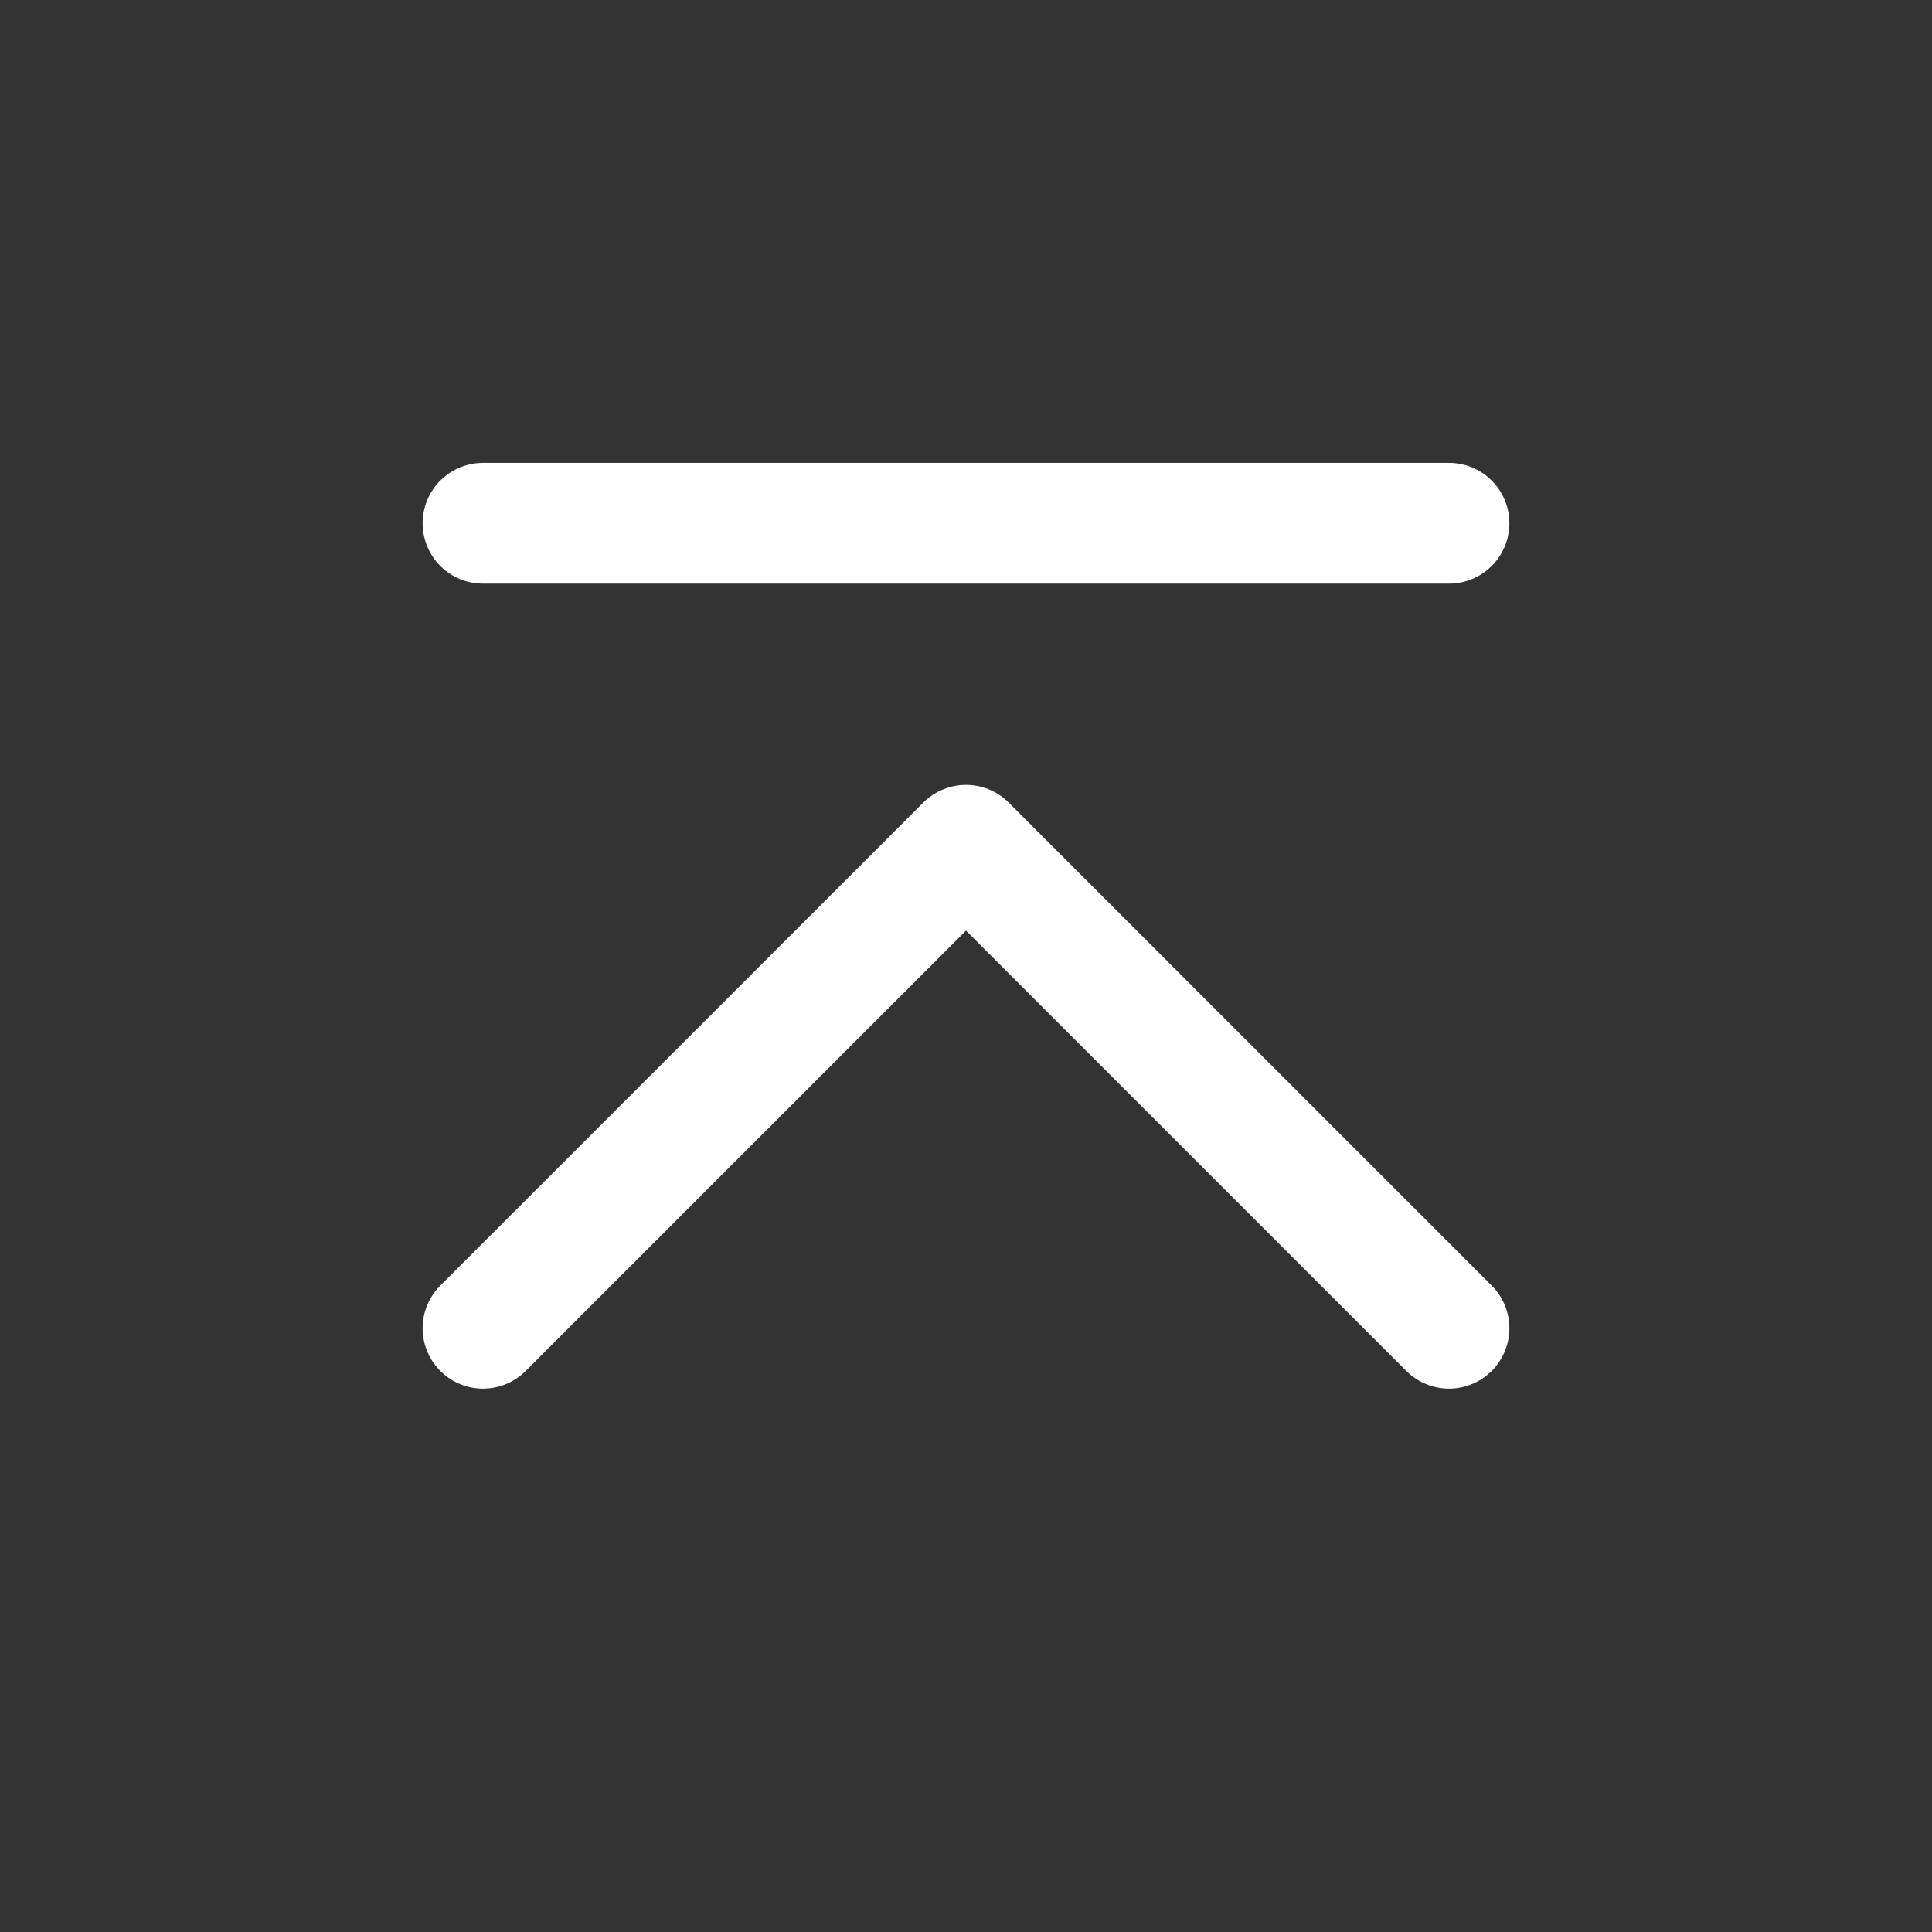
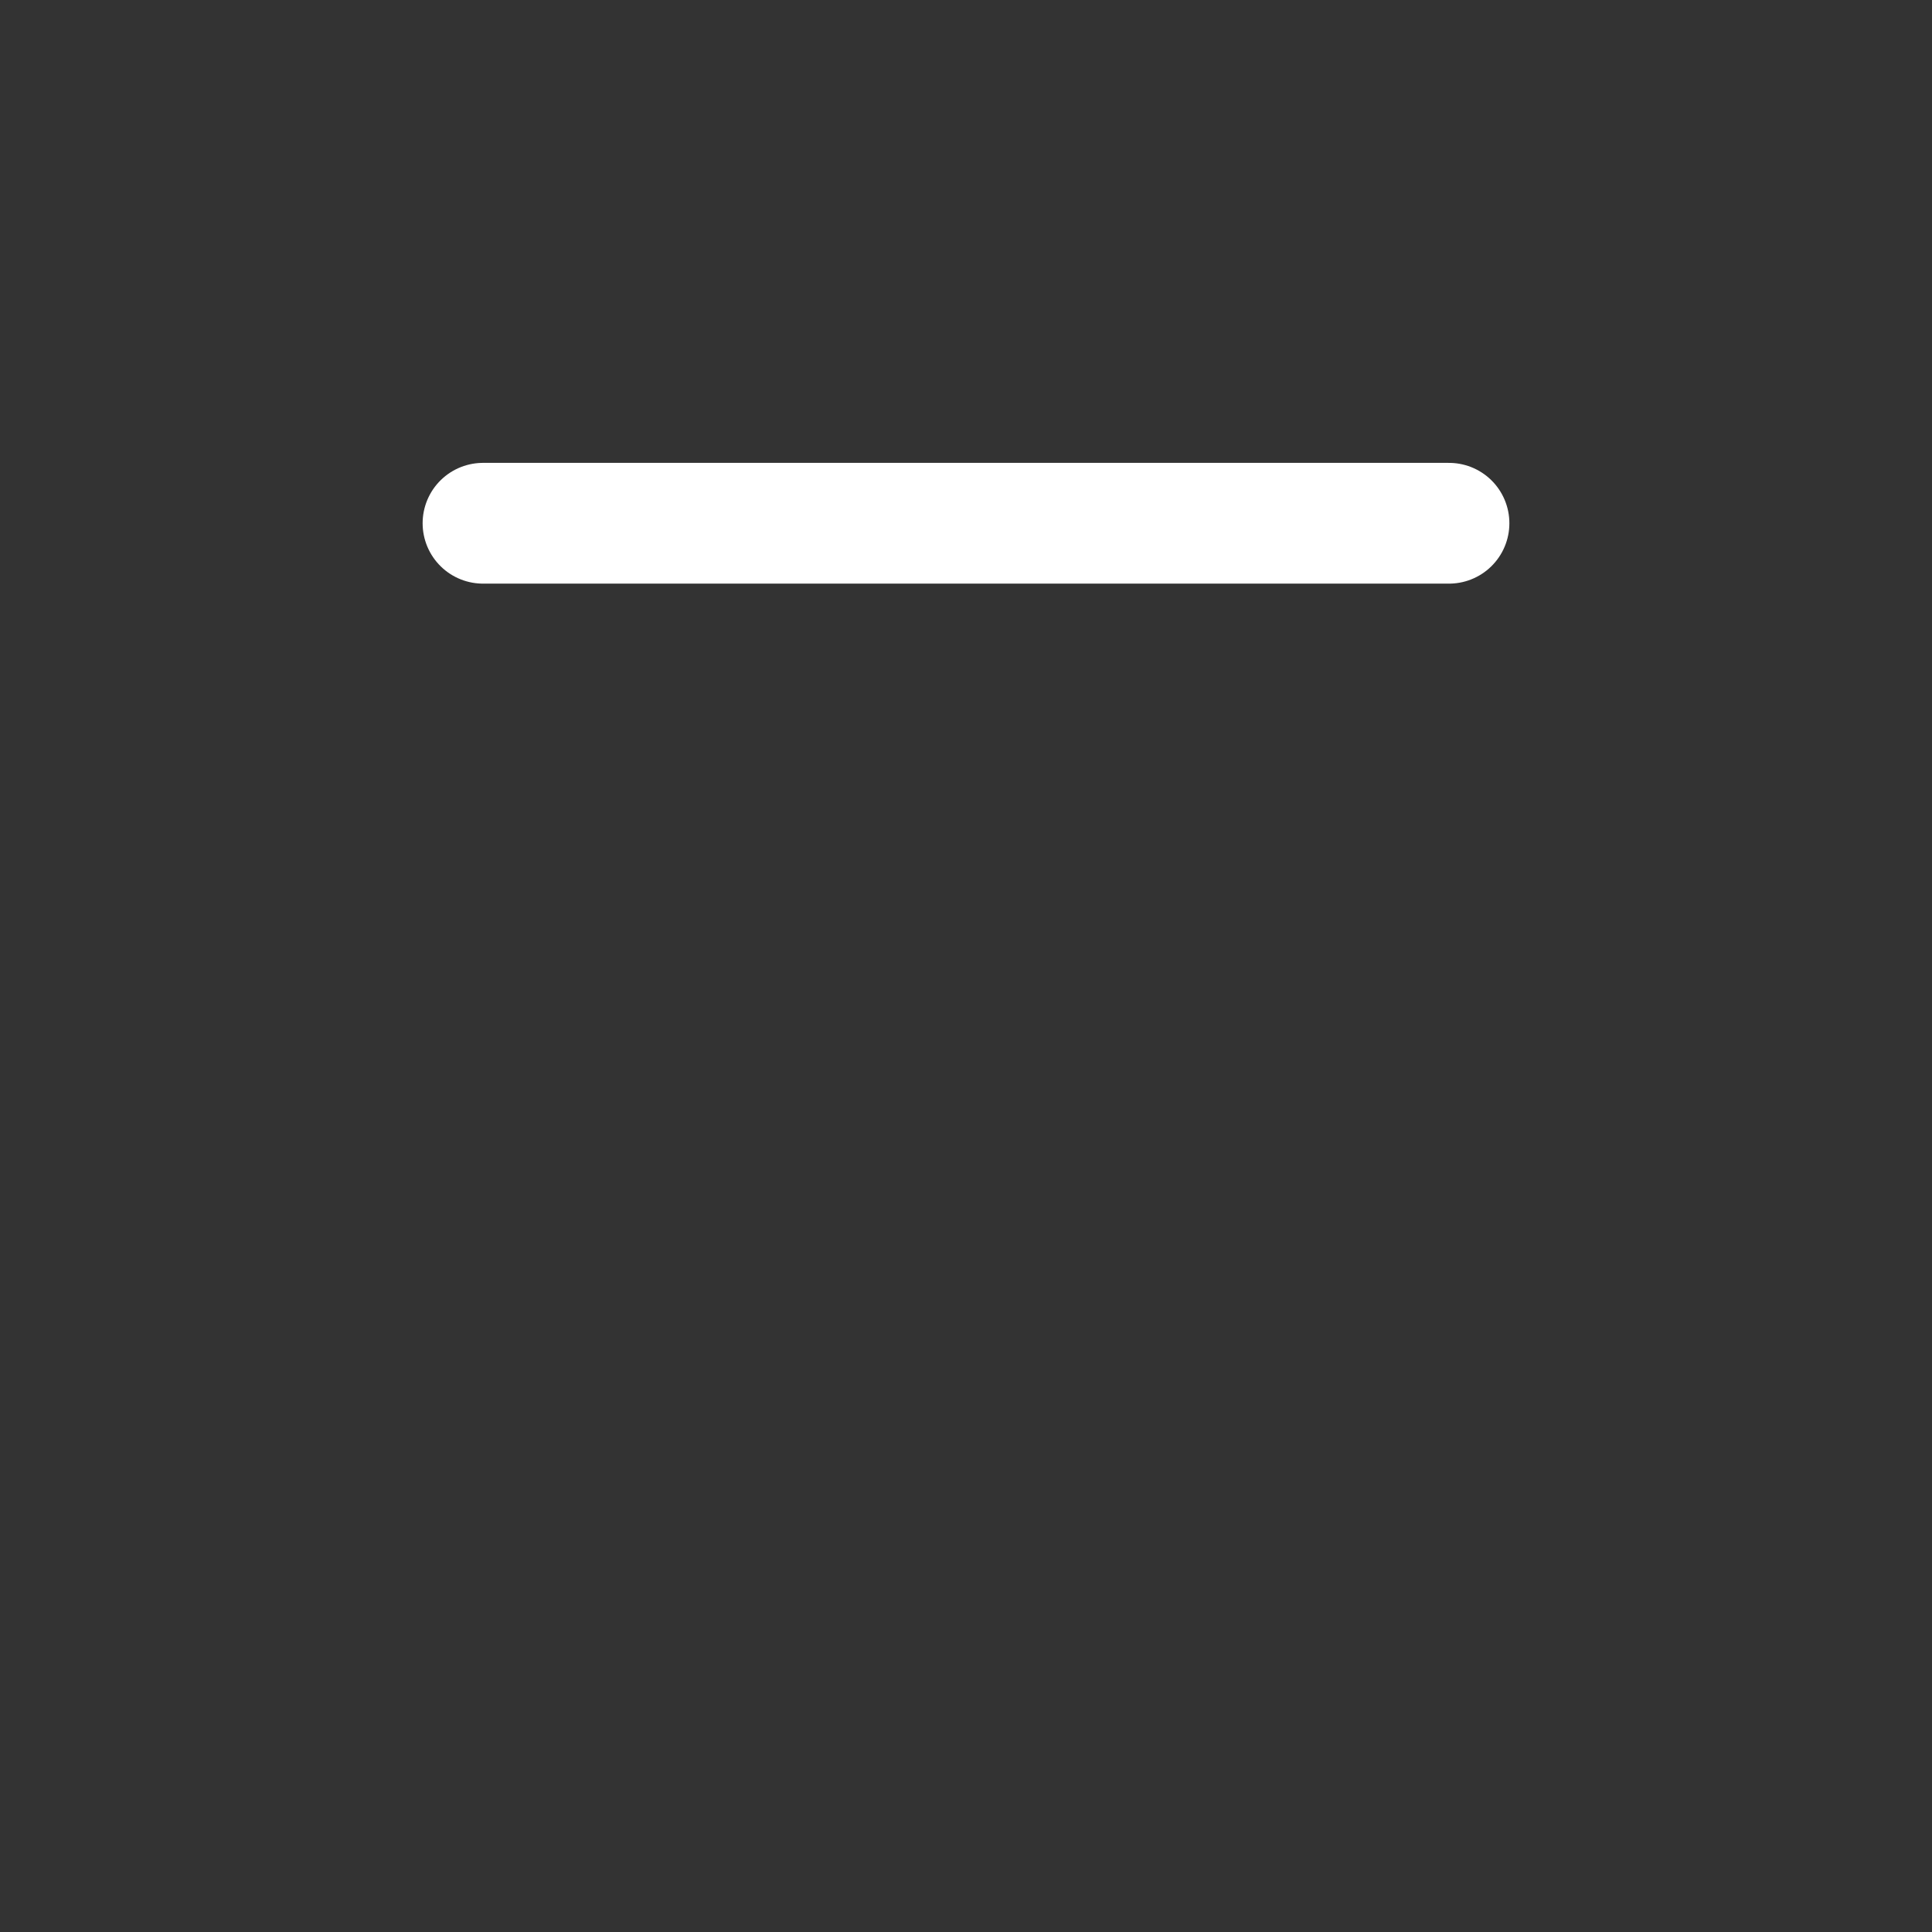
<svg xmlns="http://www.w3.org/2000/svg" width="25" height="25" viewBox="0 0 48 48" fill="none">
  <rect x="0" y="0" width="48" height="48" fill="#333333" stroke="none" />
-   <path d="M12 33L24 21L36 33" stroke="#fff" stroke-width="3" stroke-linecap="round" stroke-linejoin="round" />
  <path d="M12 13H36" stroke="#fff" stroke-width="3" stroke-linecap="round" stroke-linejoin="round" />
</svg>